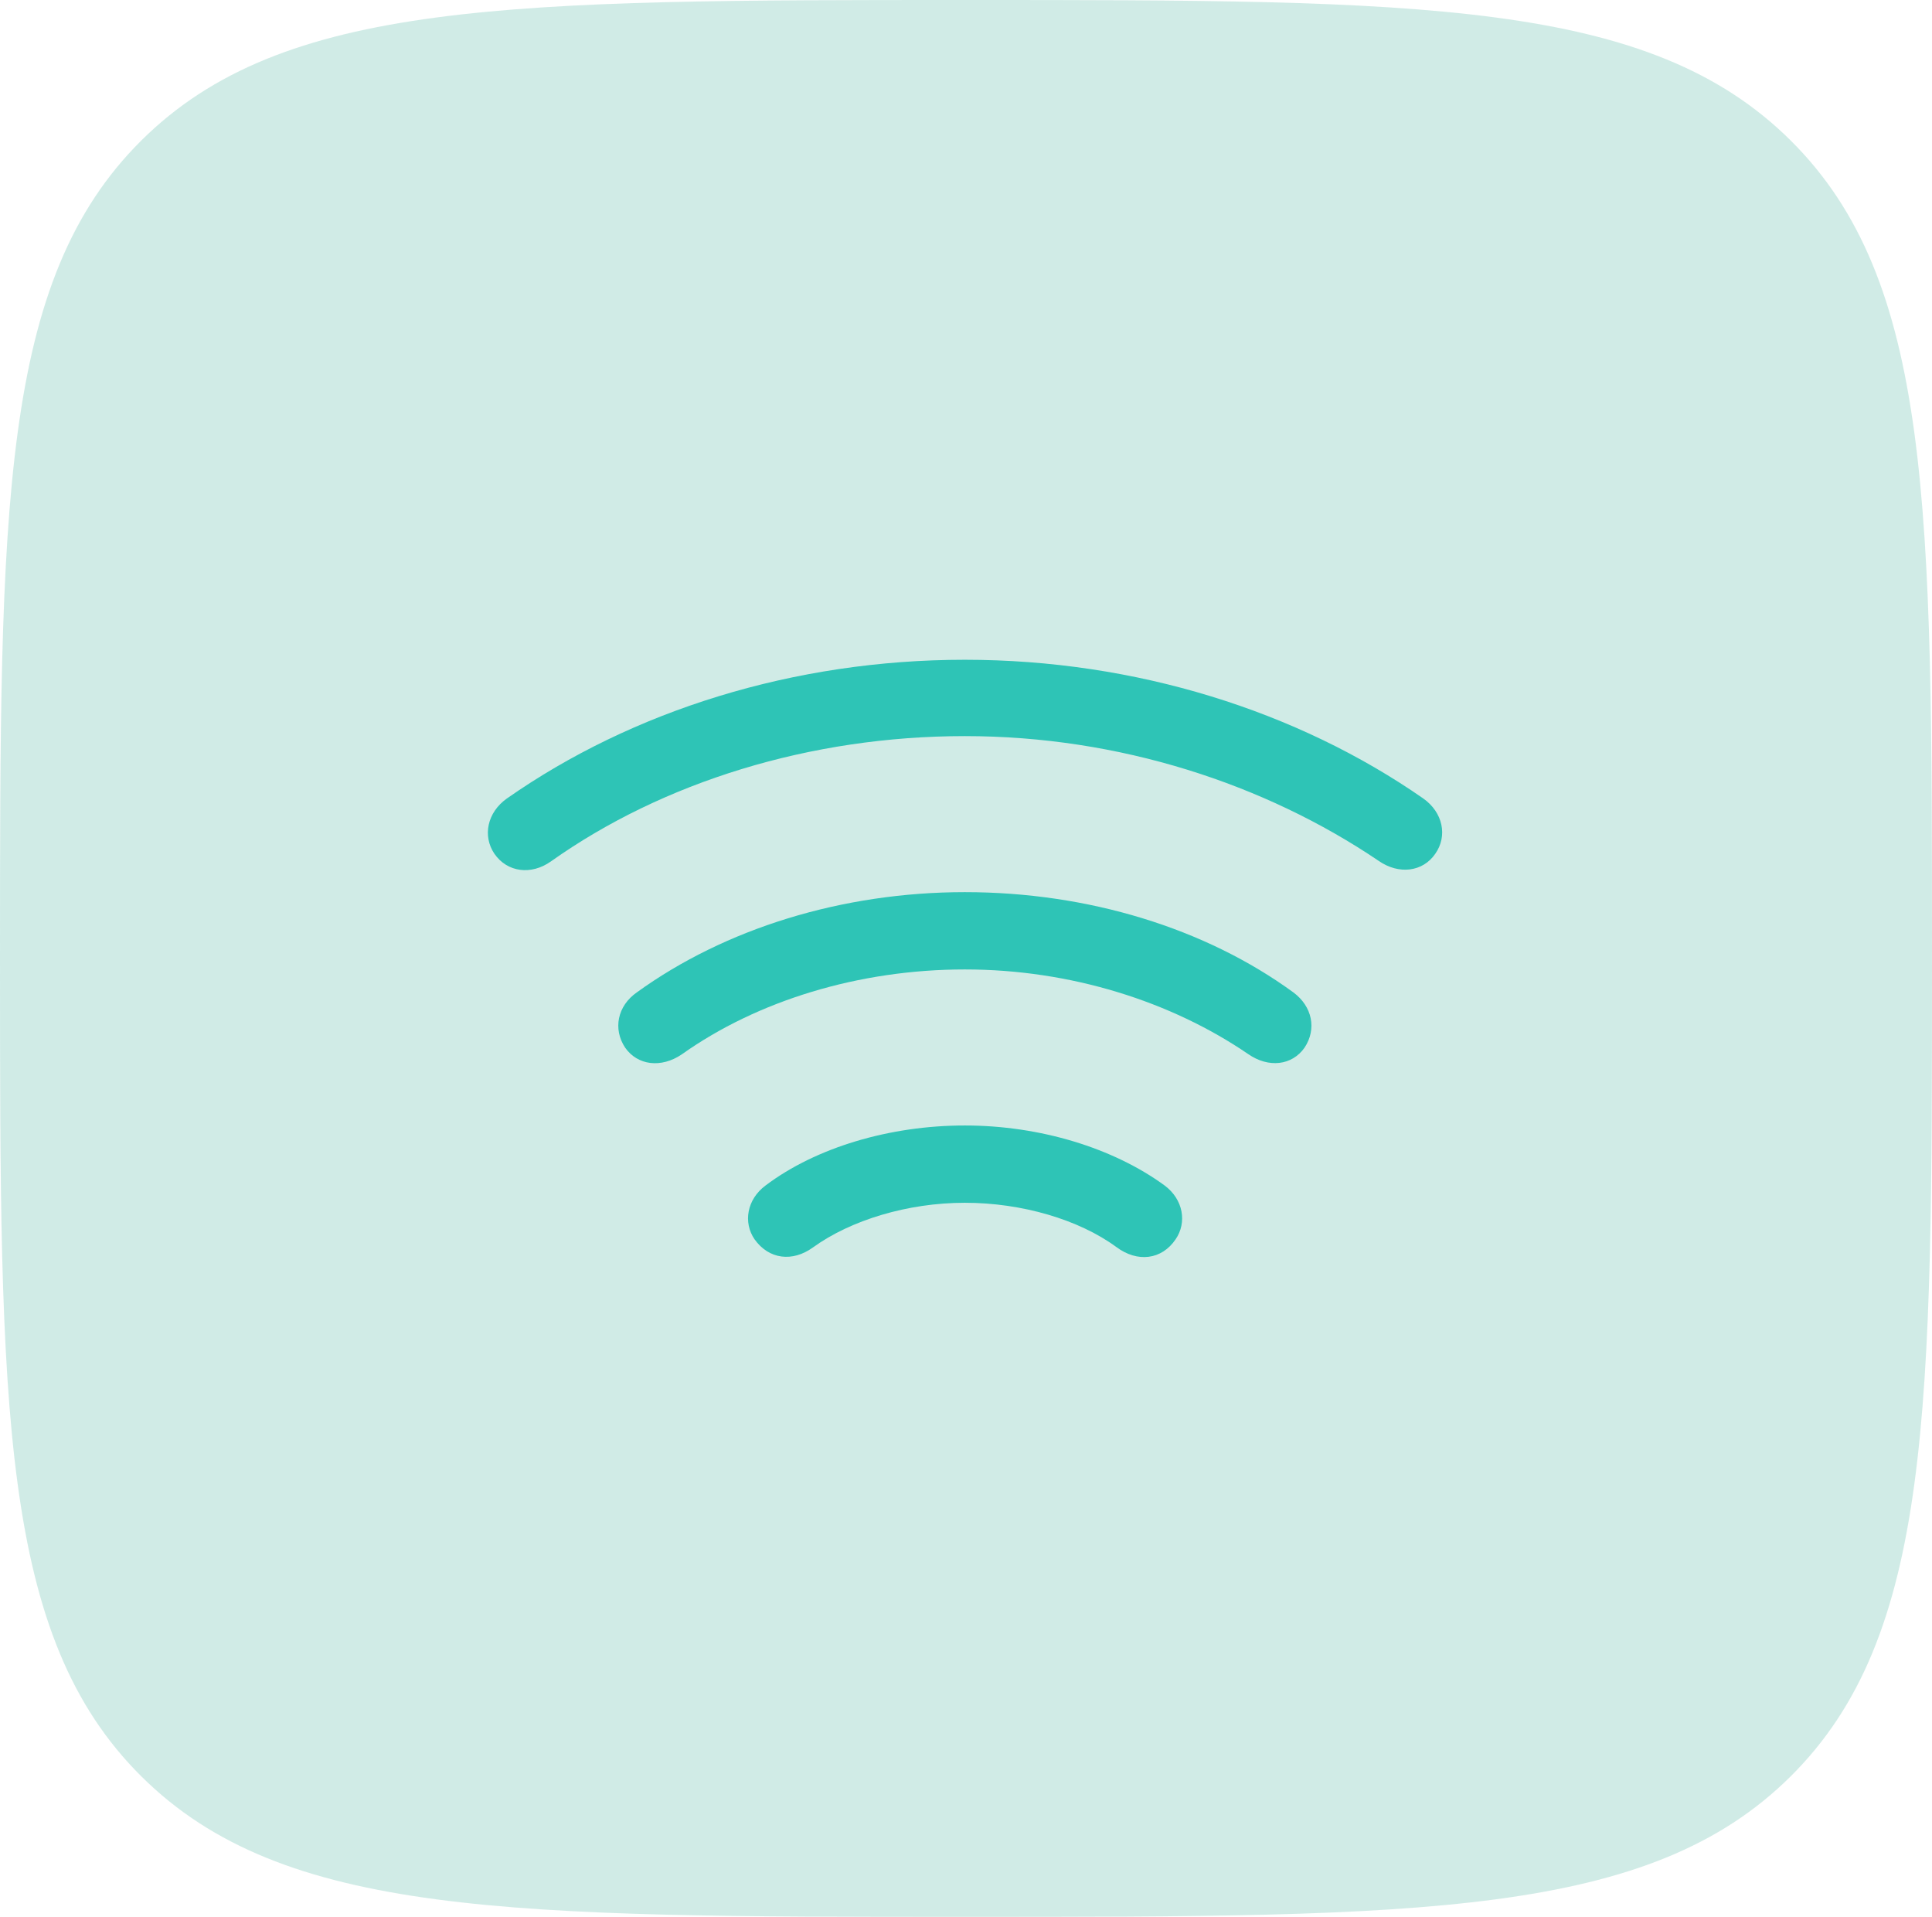
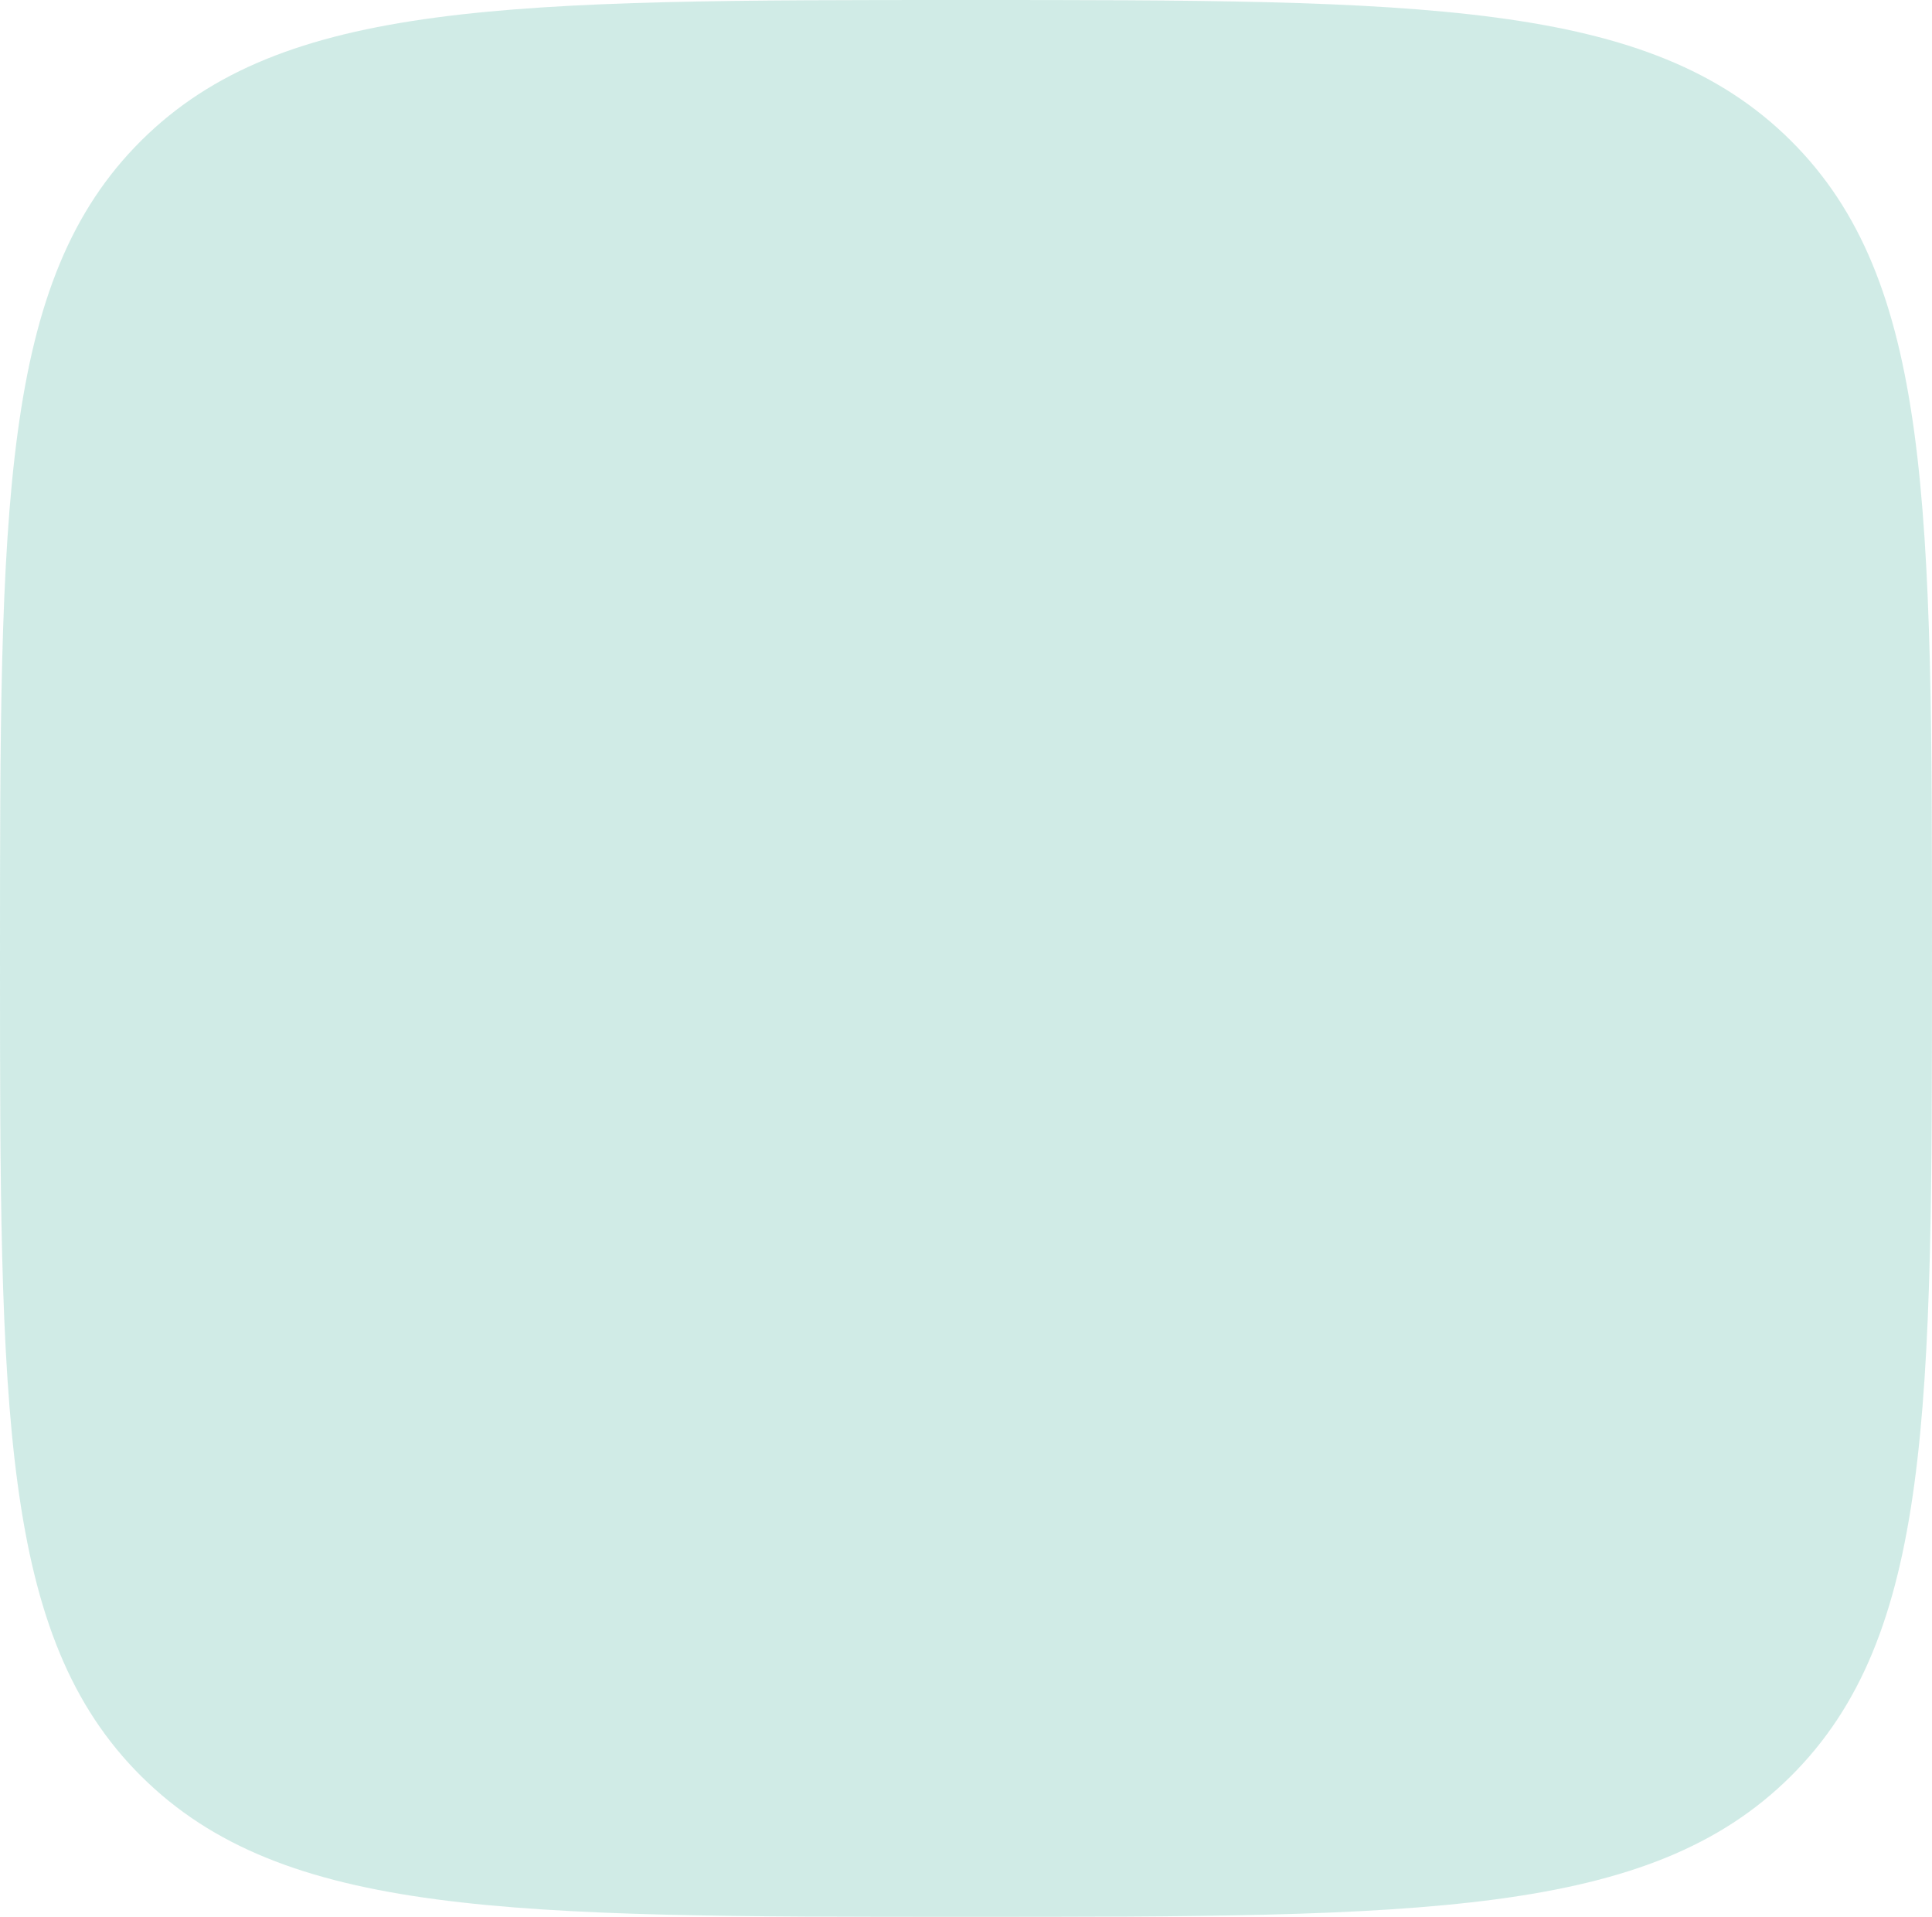
<svg xmlns="http://www.w3.org/2000/svg" width="990" height="982" viewBox="0 0 990 982" fill="none">
  <path opacity="0.5" d="M990 491C990 722.46 990 838.189 917.509 910.095C845.018 982 728.345 982 495 982C261.657 982 144.981 982 72.49 910.095C3.75509e-05 838.189 0 722.46 0 491C0 259.543 3.75509e-05 143.809 72.49 71.905C144.981 2.96181e-05 261.657 -7.62939e-06 495 -7.62939e-06C728.345 -7.62939e-06 845.018 2.96181e-05 917.509 71.905C990 143.809 990 259.543 990 491Z" fill="#A3D9CF" />
-   <path d="M253.334 437.369C259.963 446.962 272.237 448.437 282.302 441.304C339.502 400.72 415.114 377.108 494.408 377.108C573.703 377.108 648.332 401.704 706.514 441.058C716.825 448.191 729.099 446.715 735.482 437.369C741.865 428.268 739.41 416.216 729.345 409.083C665.026 364.318 582.05 338 494.408 338C406.767 338 324.036 364.072 259.716 409.083C249.652 416.216 247.196 428.268 253.334 437.369ZM320.354 536.738C326.737 545.837 338.766 547.314 349.322 540.181C388.109 512.633 440.154 496.645 494.408 496.645C548.663 496.645 600.215 513.125 639.494 539.934C650.05 547.314 662.08 545.837 668.463 536.738C674.846 527.145 672.391 515.584 662.816 508.451C617.646 475.493 557.5 457.046 494.408 457.046C431.562 457.046 371.416 475.738 326.246 508.451C316.426 515.339 313.971 527.145 320.354 536.738ZM386.637 634.876C394.002 645.206 406.031 646.682 416.587 639.058C435.981 625.037 465.194 616.182 494.408 616.182C523.621 616.182 552.836 624.792 571.984 638.811C582.786 646.928 595.306 645.452 602.425 634.876C608.317 626.267 606.353 614.461 596.779 607.328C570.511 588.143 532.951 576.583 494.408 576.583C455.866 576.583 418.06 587.897 392.283 607.328C382.709 614.461 380.745 626.267 386.637 634.876Z" fill="#2EC4B6" />
</svg>